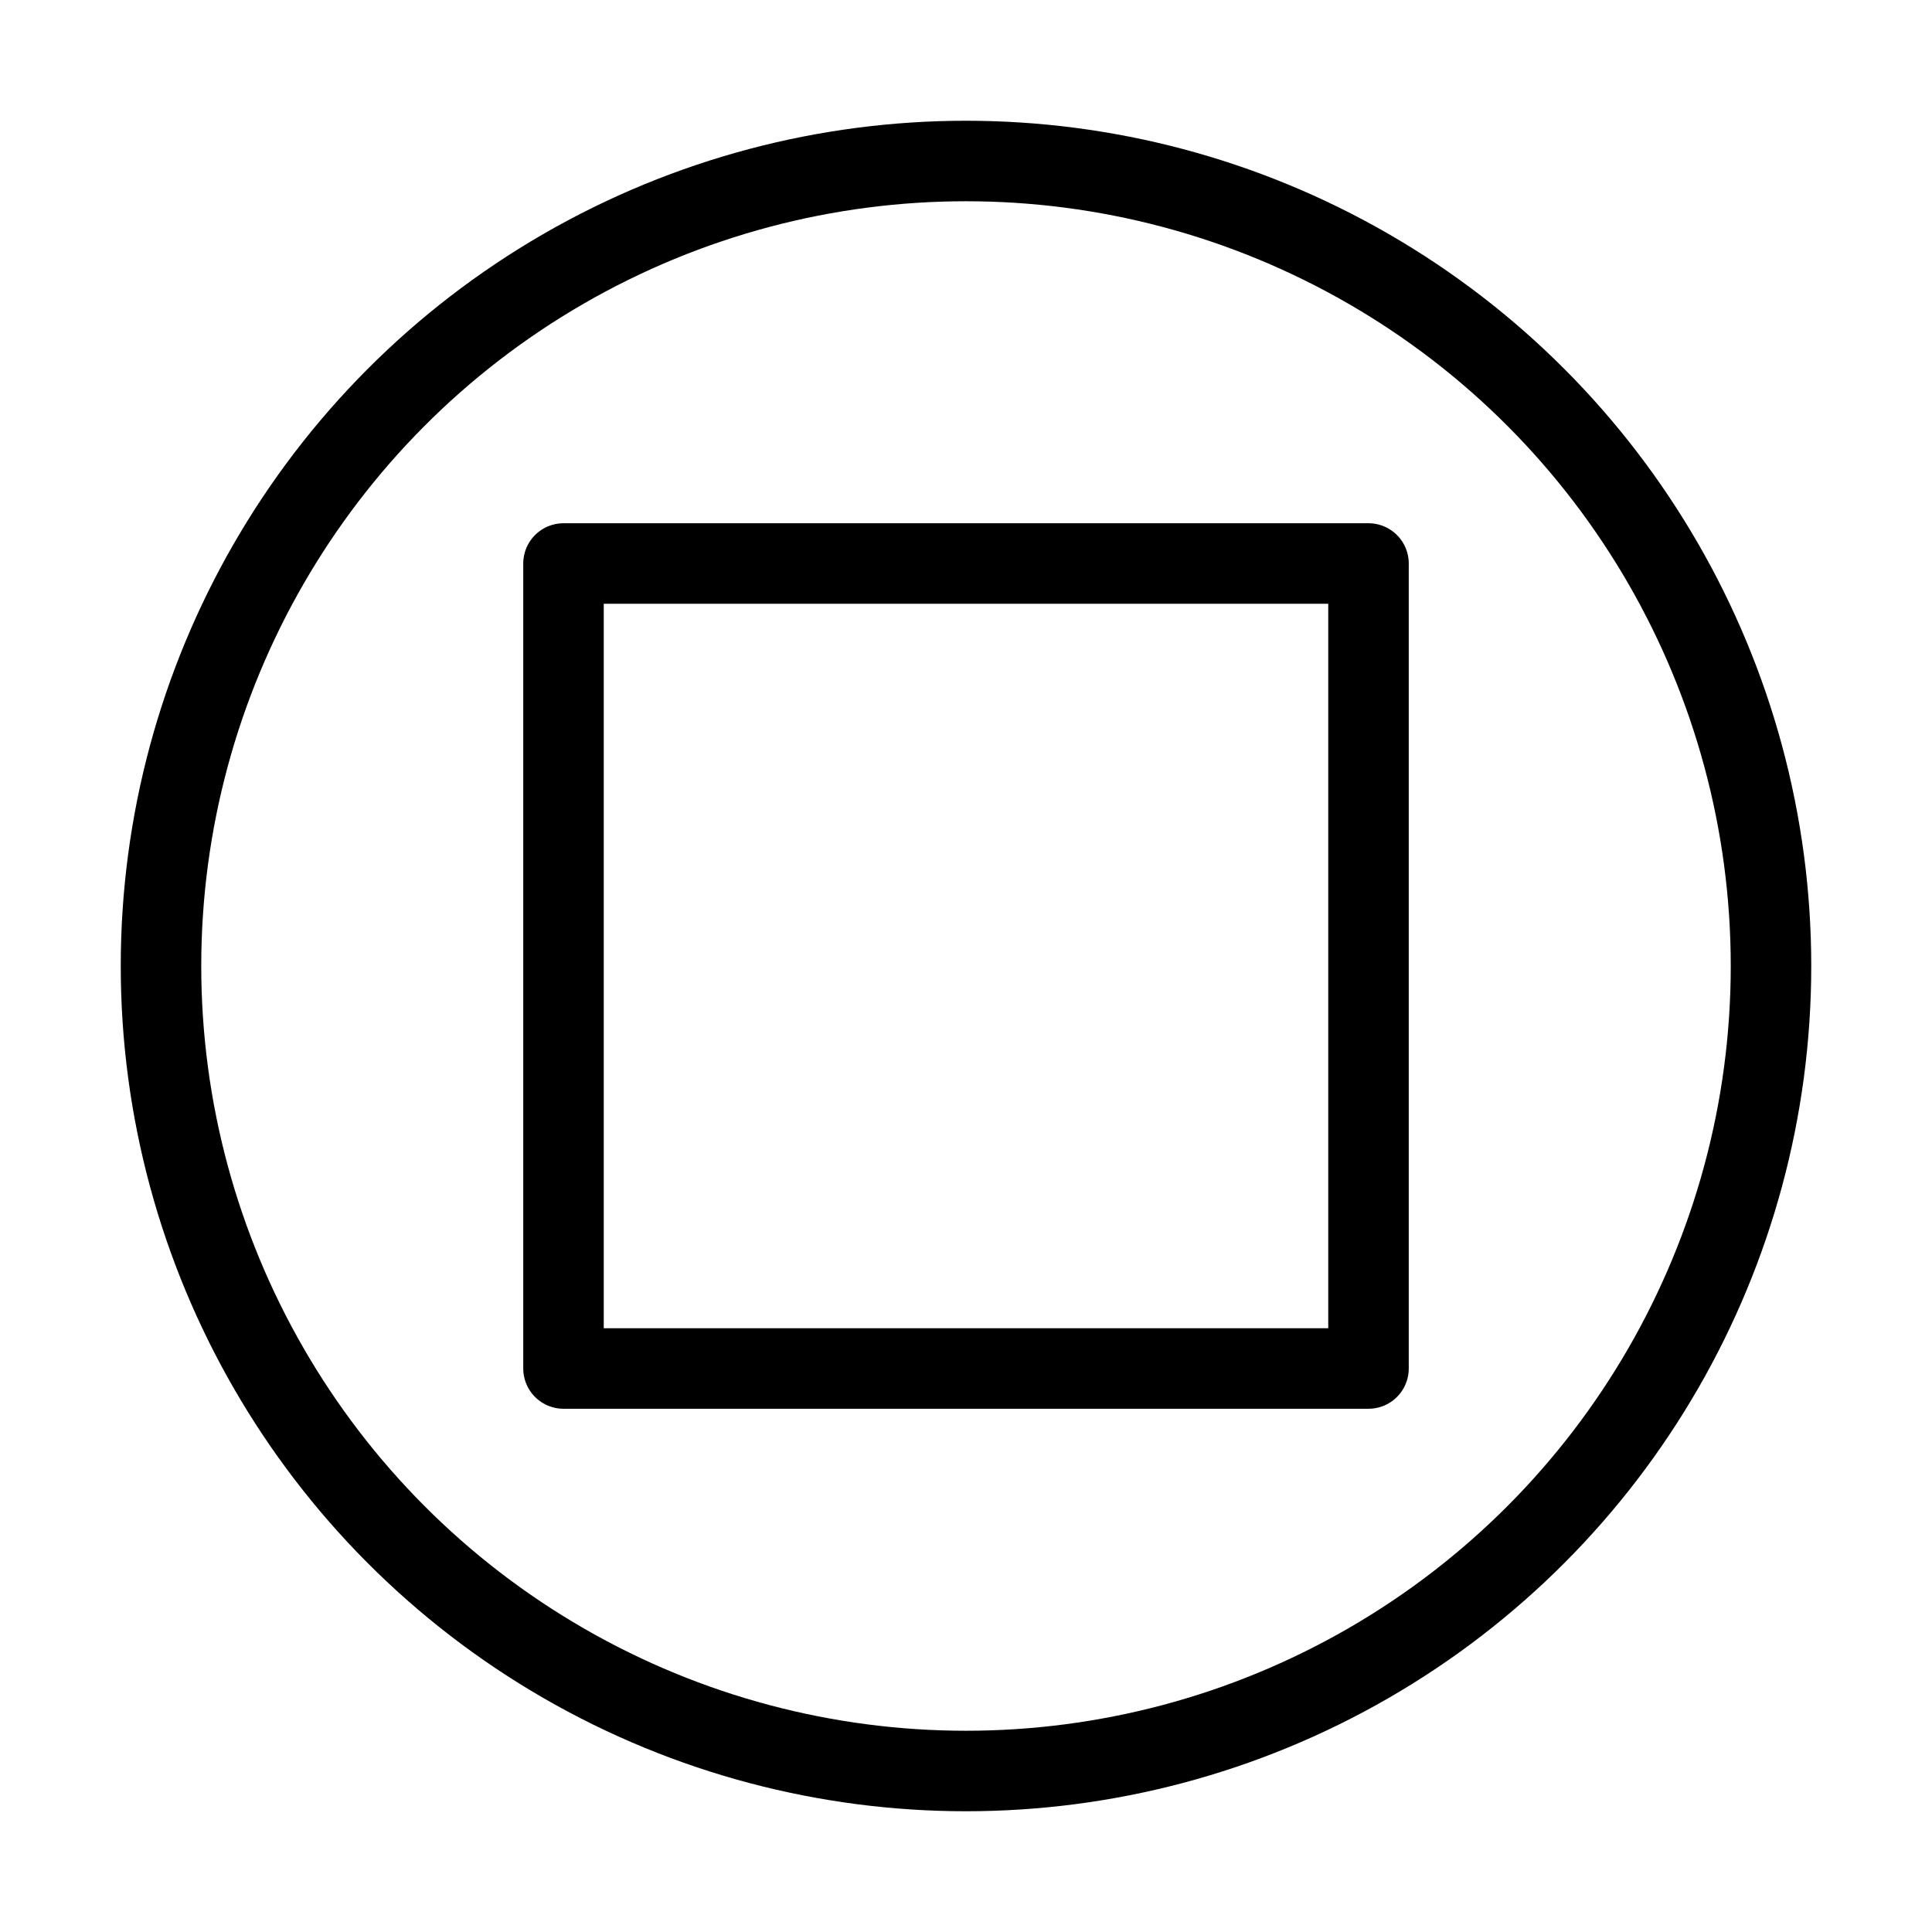
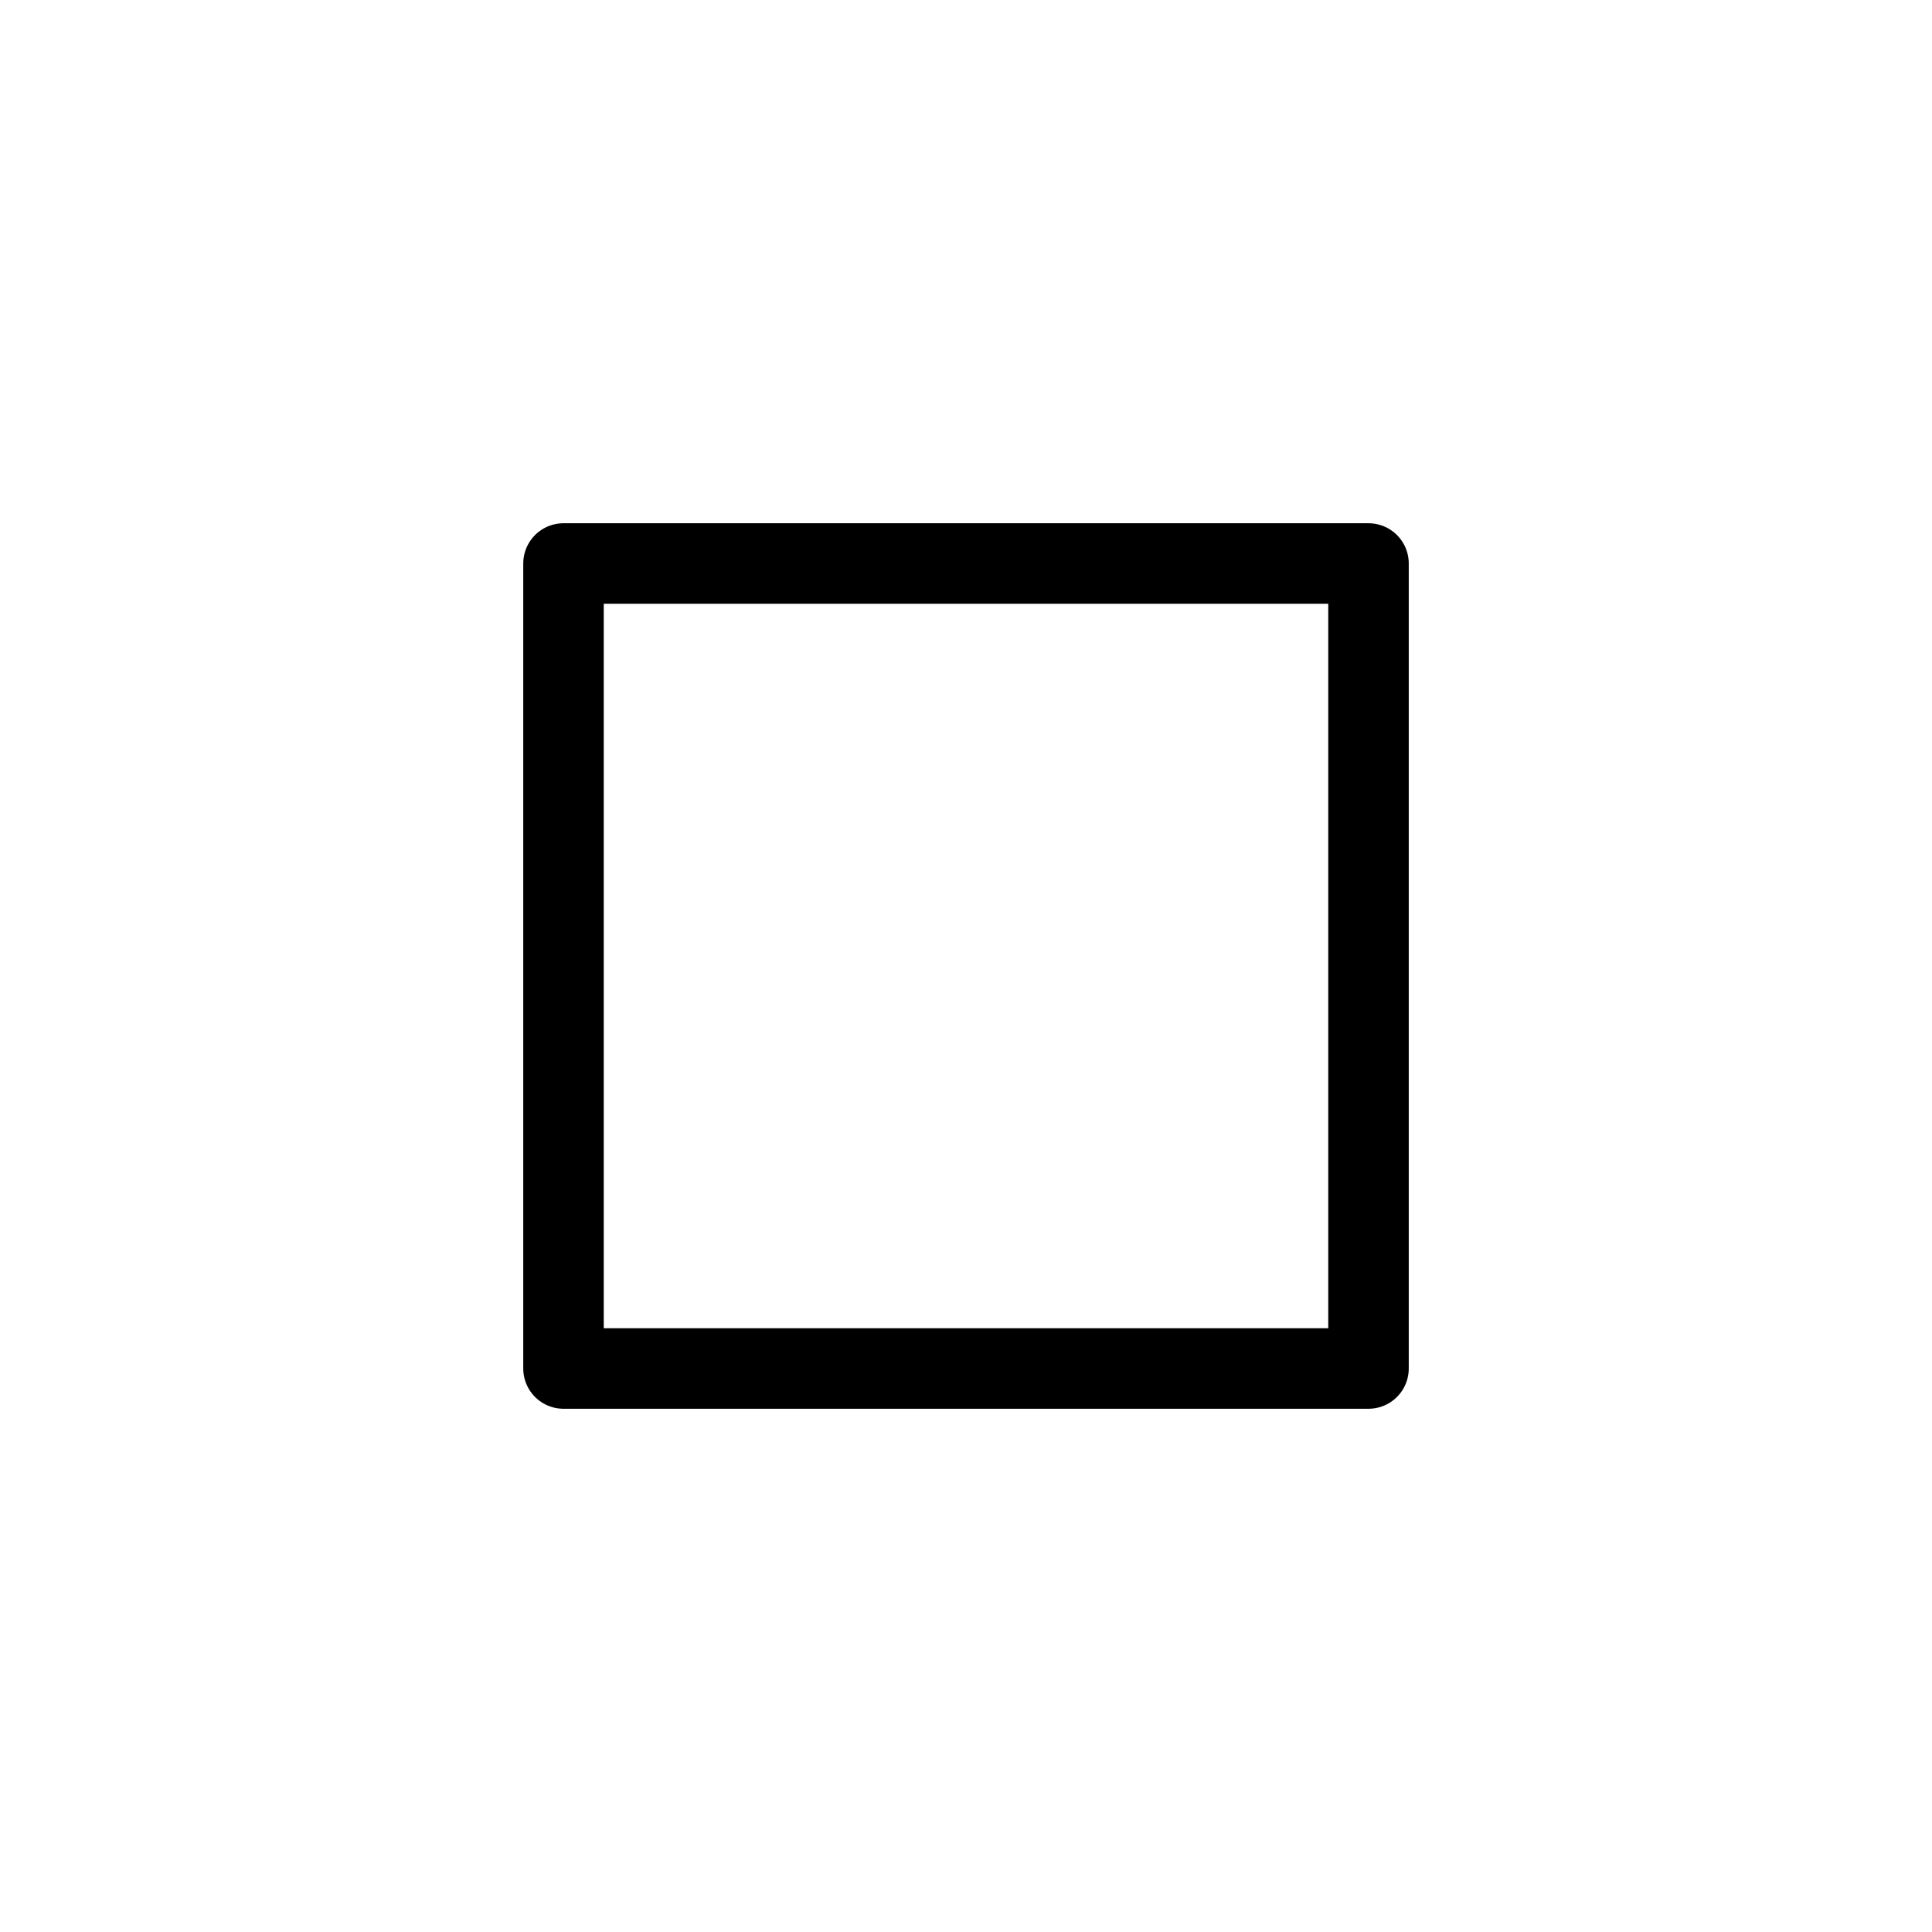
<svg xmlns="http://www.w3.org/2000/svg" viewBox="0 0 48 48" fill="none">
-   <circle cx="24" cy="24" r="20" fill="none" stroke="currentColor" stroke-width="2" stroke-linecap="round" stroke-linejoin="round" />
  <rect x="14" y="14" width="20" height="20" stroke="currentColor" stroke-width="2" stroke-linecap="round" stroke-linejoin="round" />
</svg>